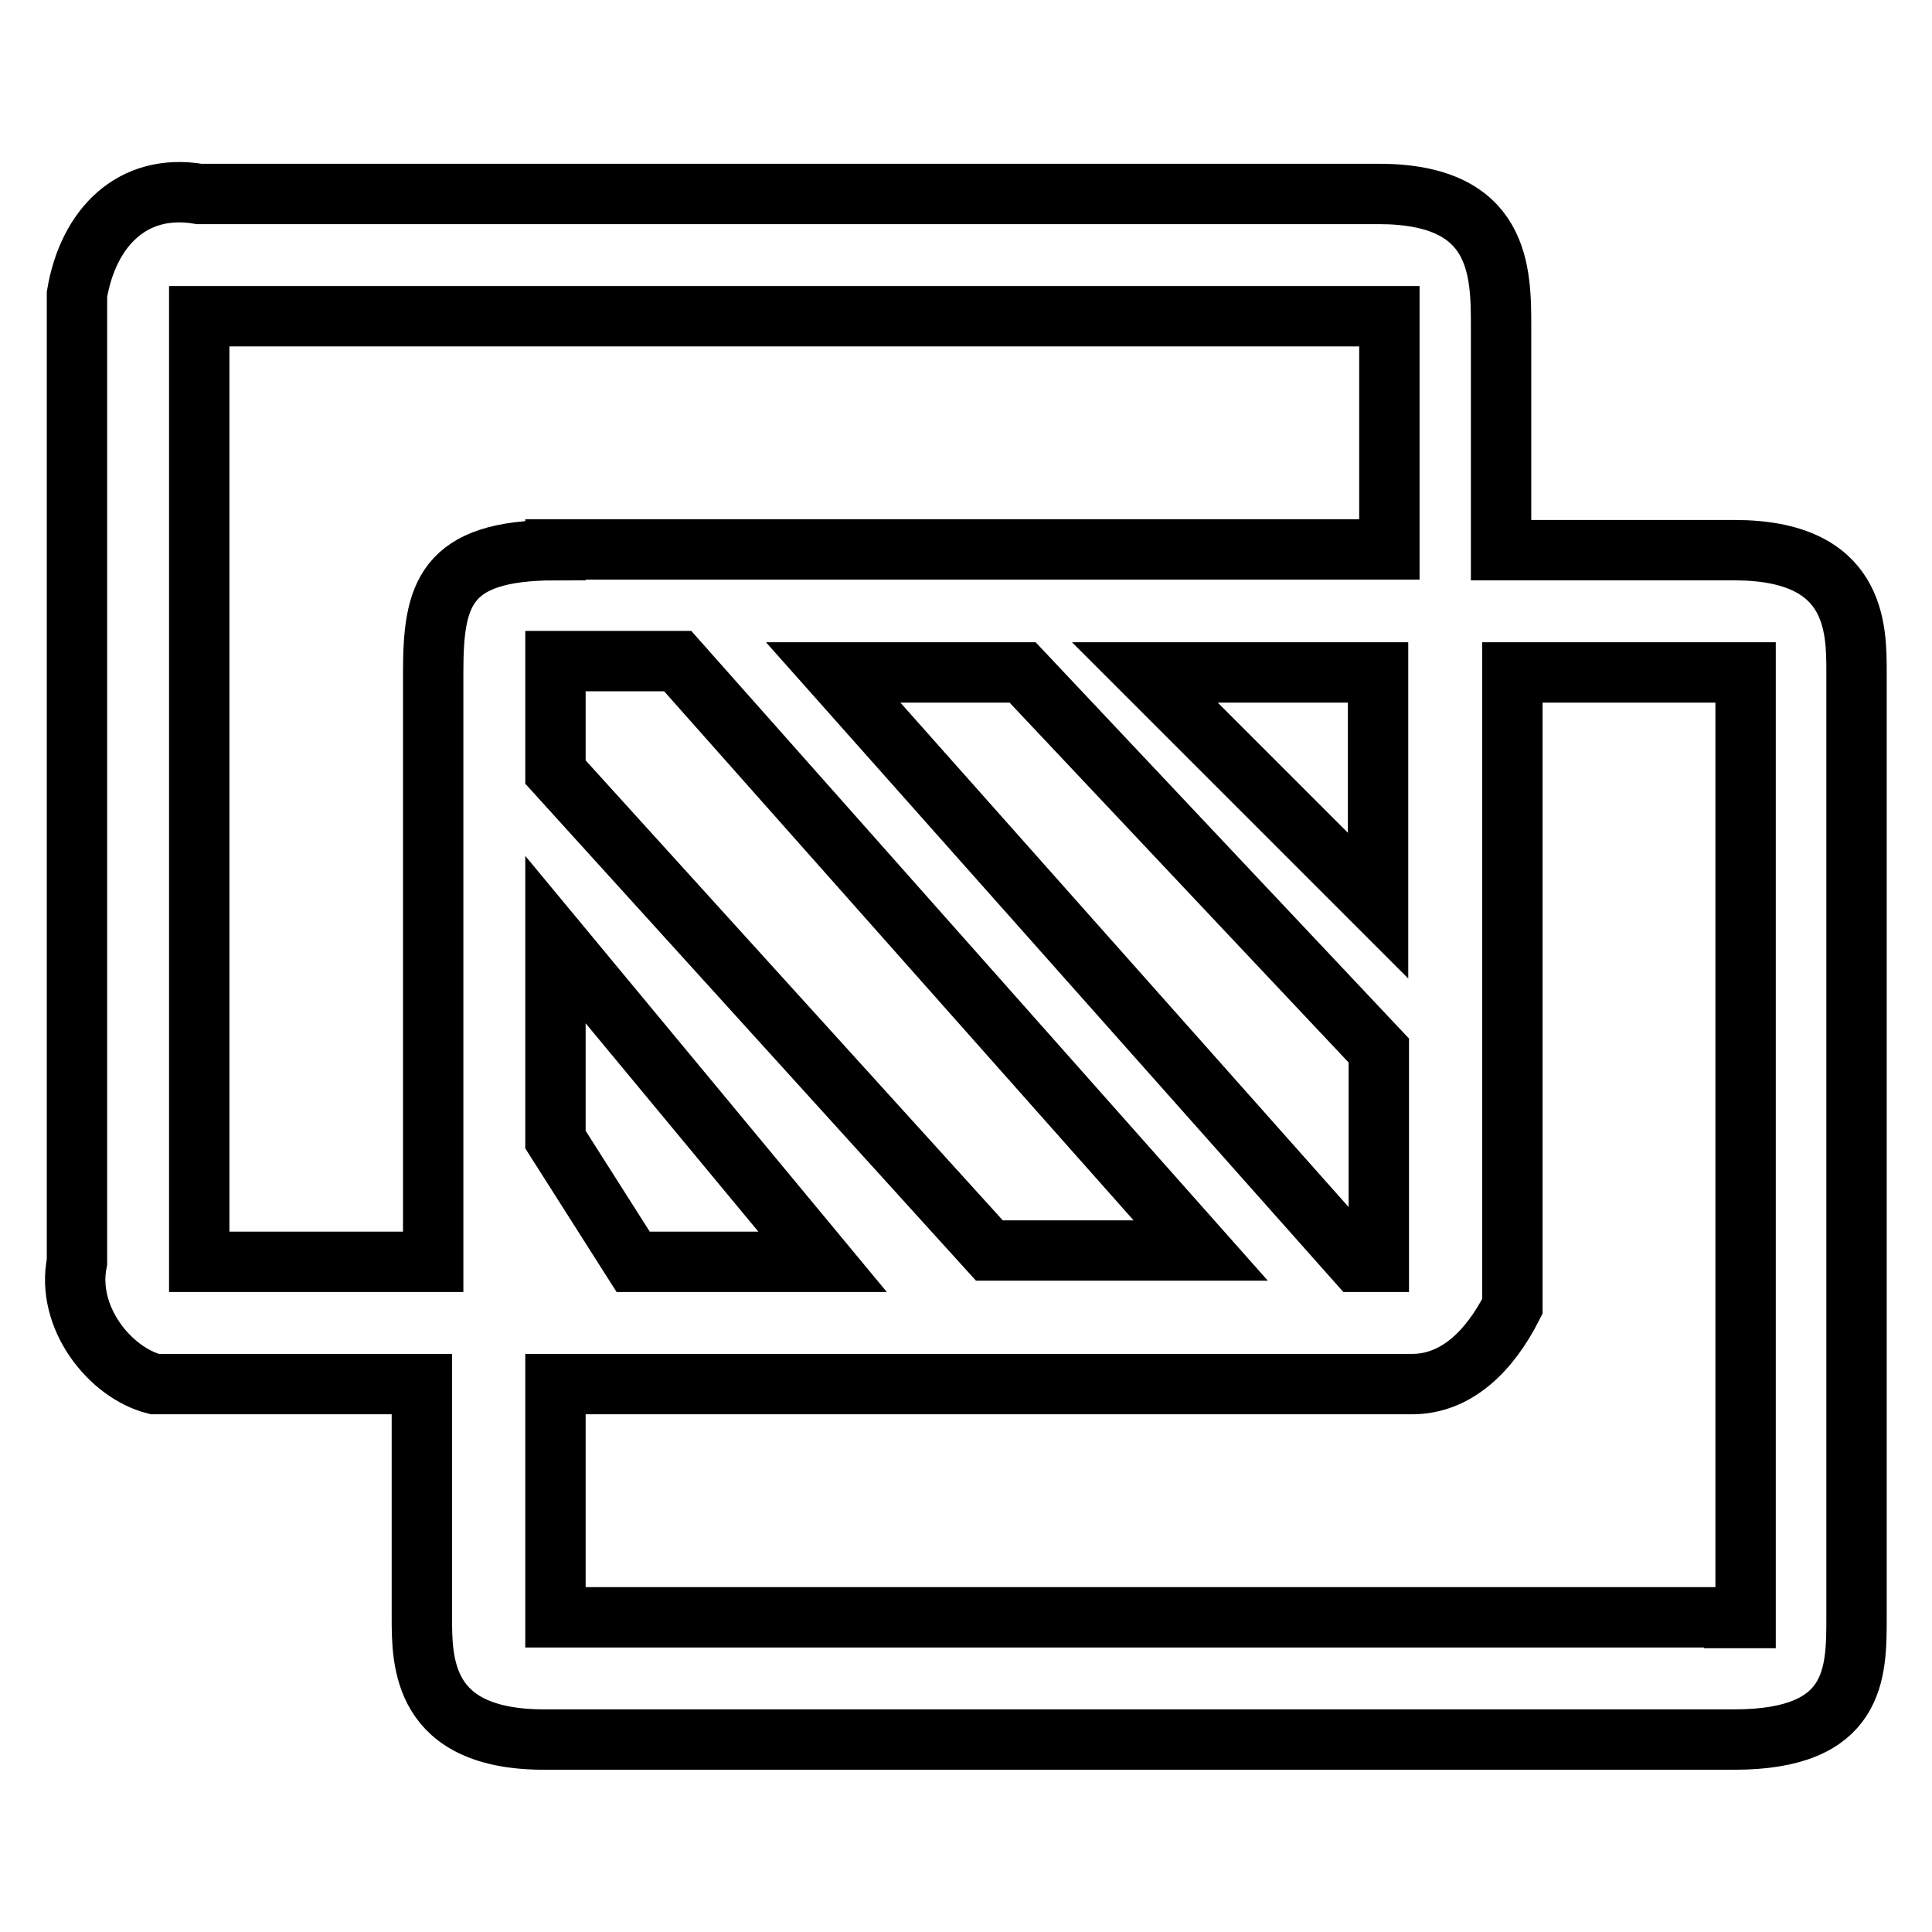
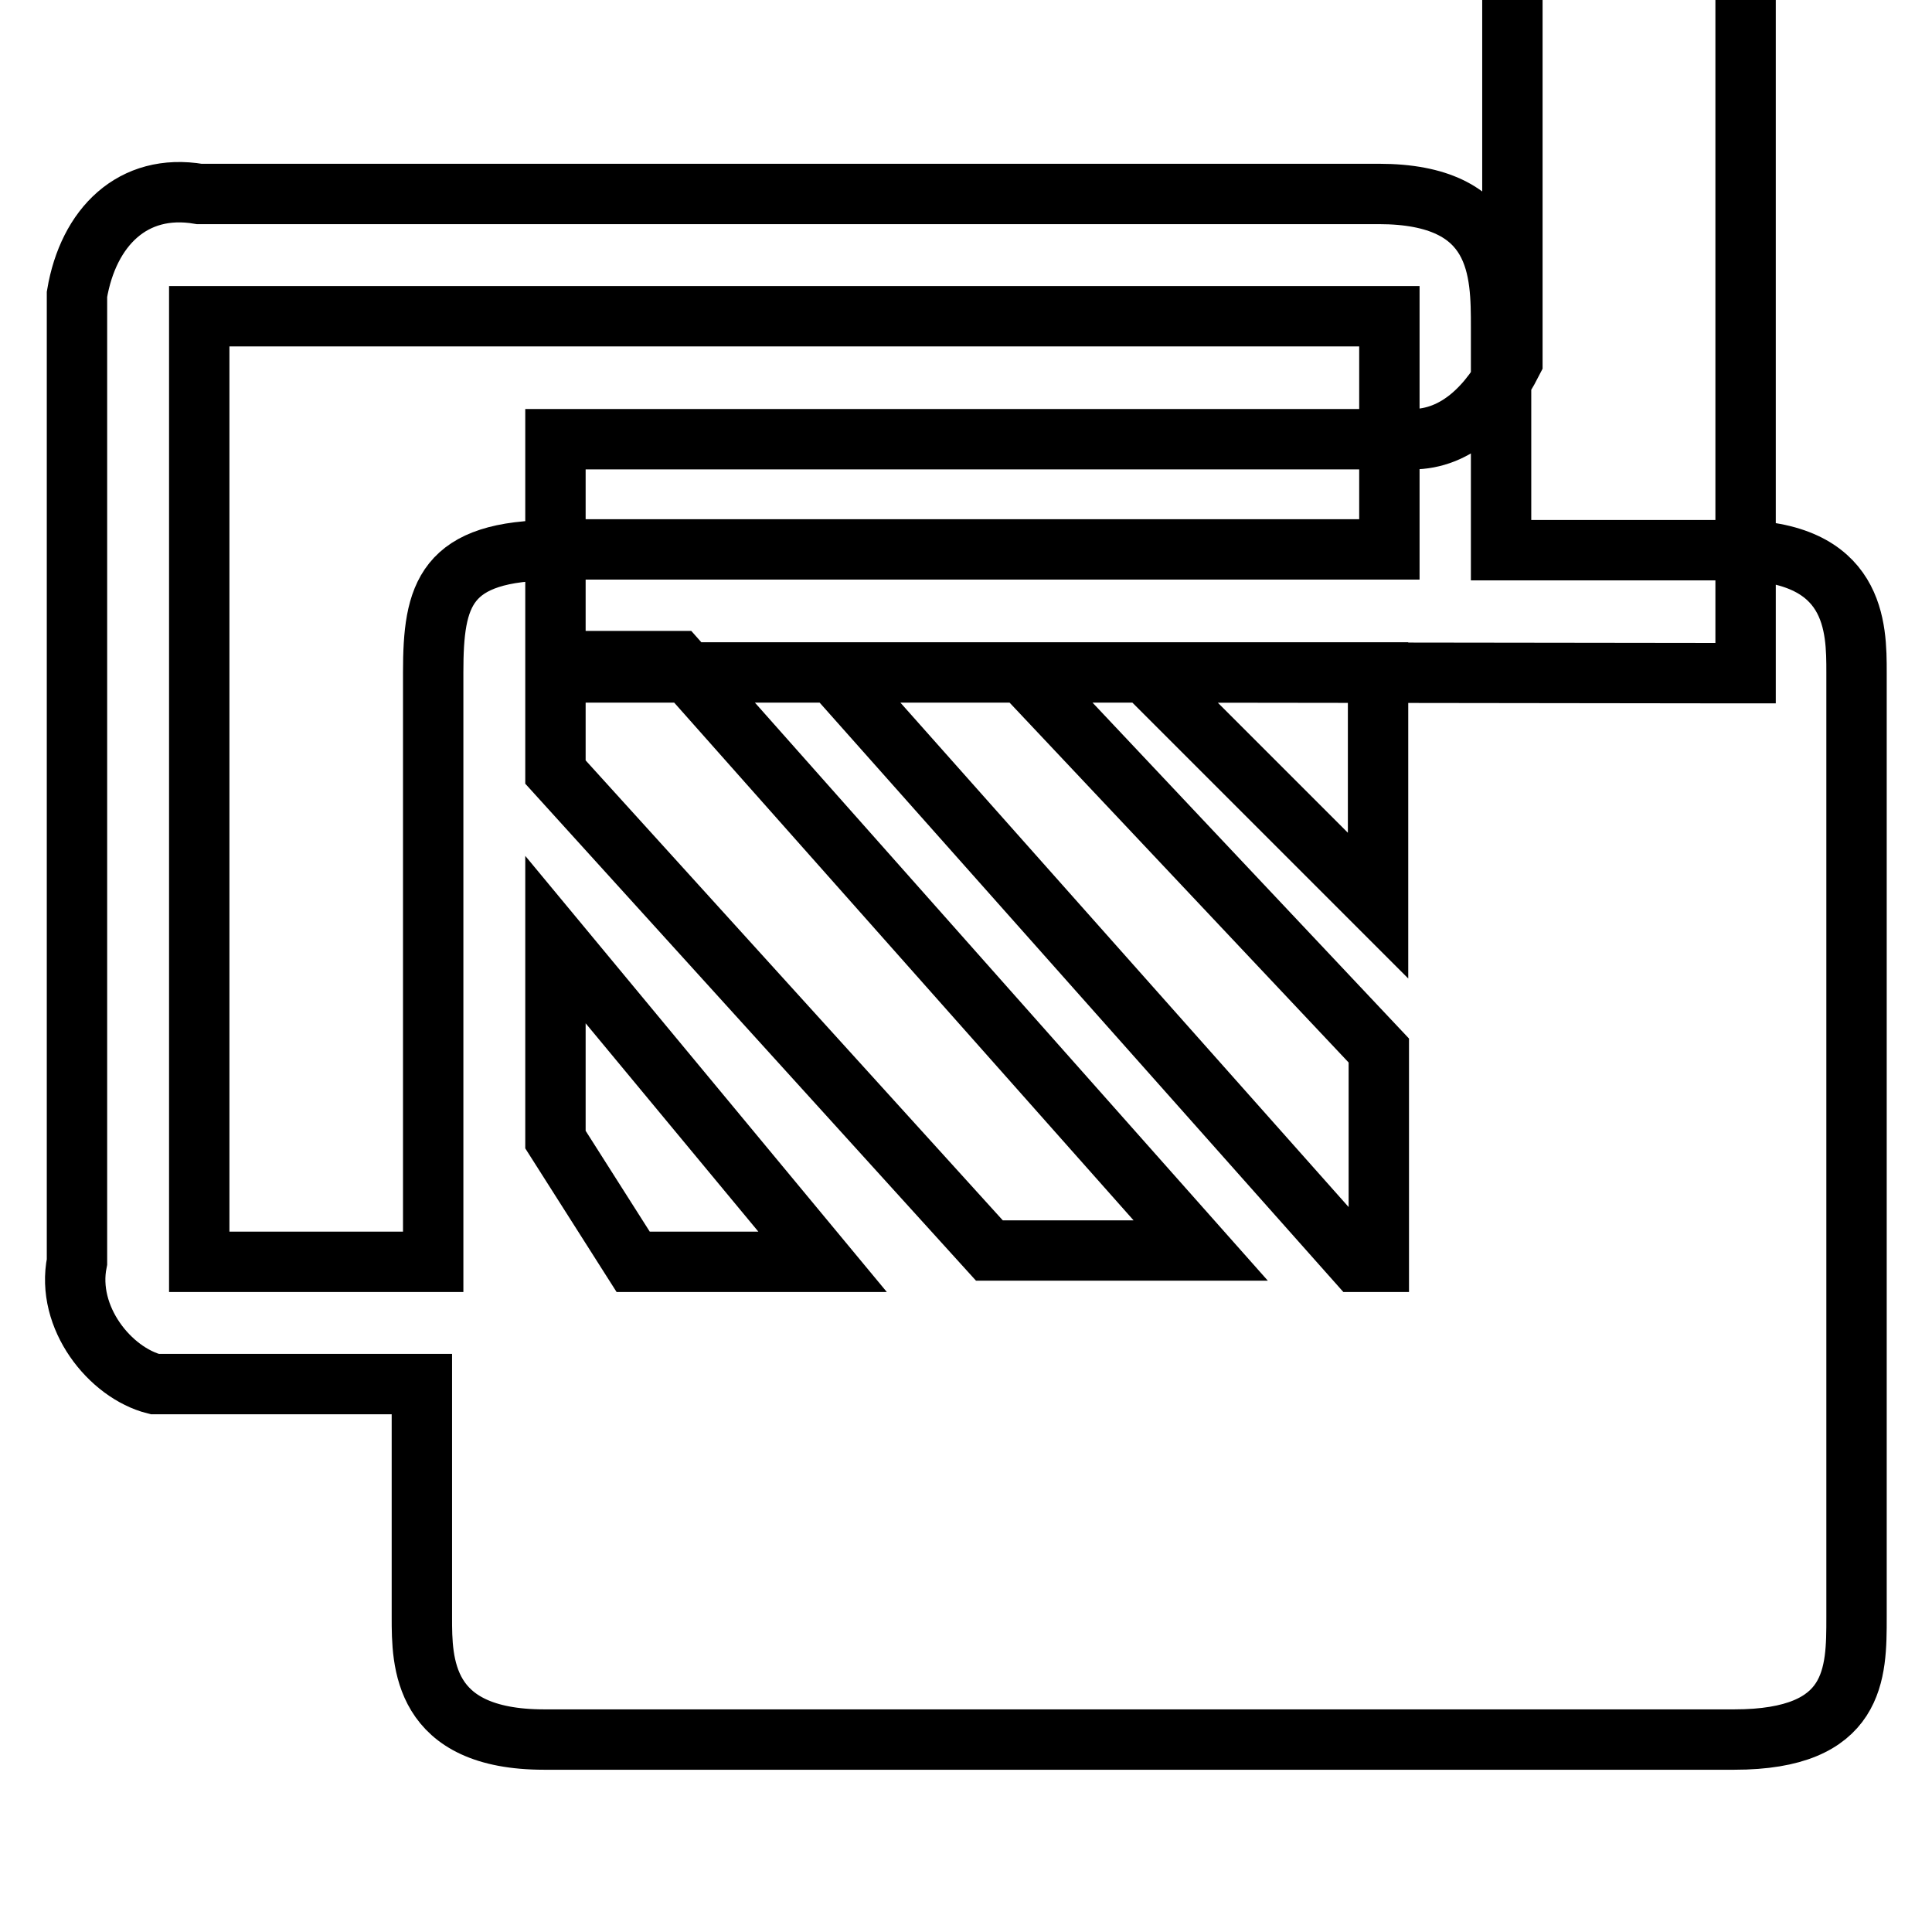
<svg xmlns="http://www.w3.org/2000/svg" version="1.1" x="0px" y="0px" viewBox="0 0 256 256" enable-background="new 0 0 256 256" xml:space="preserve">
  <g>
-     <path stroke-width="8" fill-opacity="0" stroke="#000000" d="M229.8,72.9h-30.9V43.4c0-7.4,0-17.7-16.2-17.7H26.4c-8.8-1.5-14.7,4.4-16.2,13.3v128.2 c-1.5,7.4,4.4,14.7,10.3,16.2h35.4v30.9c0,5.9,0,16.2,16.2,16.2h157.7c16.2,0,16.2-8.8,16.2-16.2V89.1 C246,83.2,246,72.9,229.8,72.9L229.8,72.9z M73.6,72.9c-14.7,0-16.2,5.9-16.2,16.2v78.1H26.4V41.9h157.7v30.9H73.6z M73.6,102.3 V87.6h16.2l69.3,78.1h-28L73.6,102.3z M109,167.2H83.9L73.6,151v-26.5L109,167.2L109,167.2z M110.4,89.1h25.1l47.2,50.1v28h-2.9 L110.4,89.1z M151.7,89.1h30.9V120L151.7,89.1z M229.8,214.3H73.6v-30.9h113.5c5.9,0,10.3-4.4,13.3-10.3v-84h30.9v125.3H229.8z" />
+     <path stroke-width="8" fill-opacity="0" stroke="#000000" d="M229.8,72.9h-30.9V43.4c0-7.4,0-17.7-16.2-17.7H26.4c-8.8-1.5-14.7,4.4-16.2,13.3v128.2 c-1.5,7.4,4.4,14.7,10.3,16.2h35.4v30.9c0,5.9,0,16.2,16.2,16.2h157.7c16.2,0,16.2-8.8,16.2-16.2V89.1 C246,83.2,246,72.9,229.8,72.9L229.8,72.9z M73.6,72.9c-14.7,0-16.2,5.9-16.2,16.2v78.1H26.4V41.9h157.7v30.9H73.6z M73.6,102.3 V87.6h16.2l69.3,78.1h-28L73.6,102.3z M109,167.2H83.9L73.6,151v-26.5L109,167.2L109,167.2z M110.4,89.1h25.1l47.2,50.1v28h-2.9 L110.4,89.1z M151.7,89.1h30.9V120L151.7,89.1z H73.6v-30.9h113.5c5.9,0,10.3-4.4,13.3-10.3v-84h30.9v125.3H229.8z" />
  </g>
</svg>